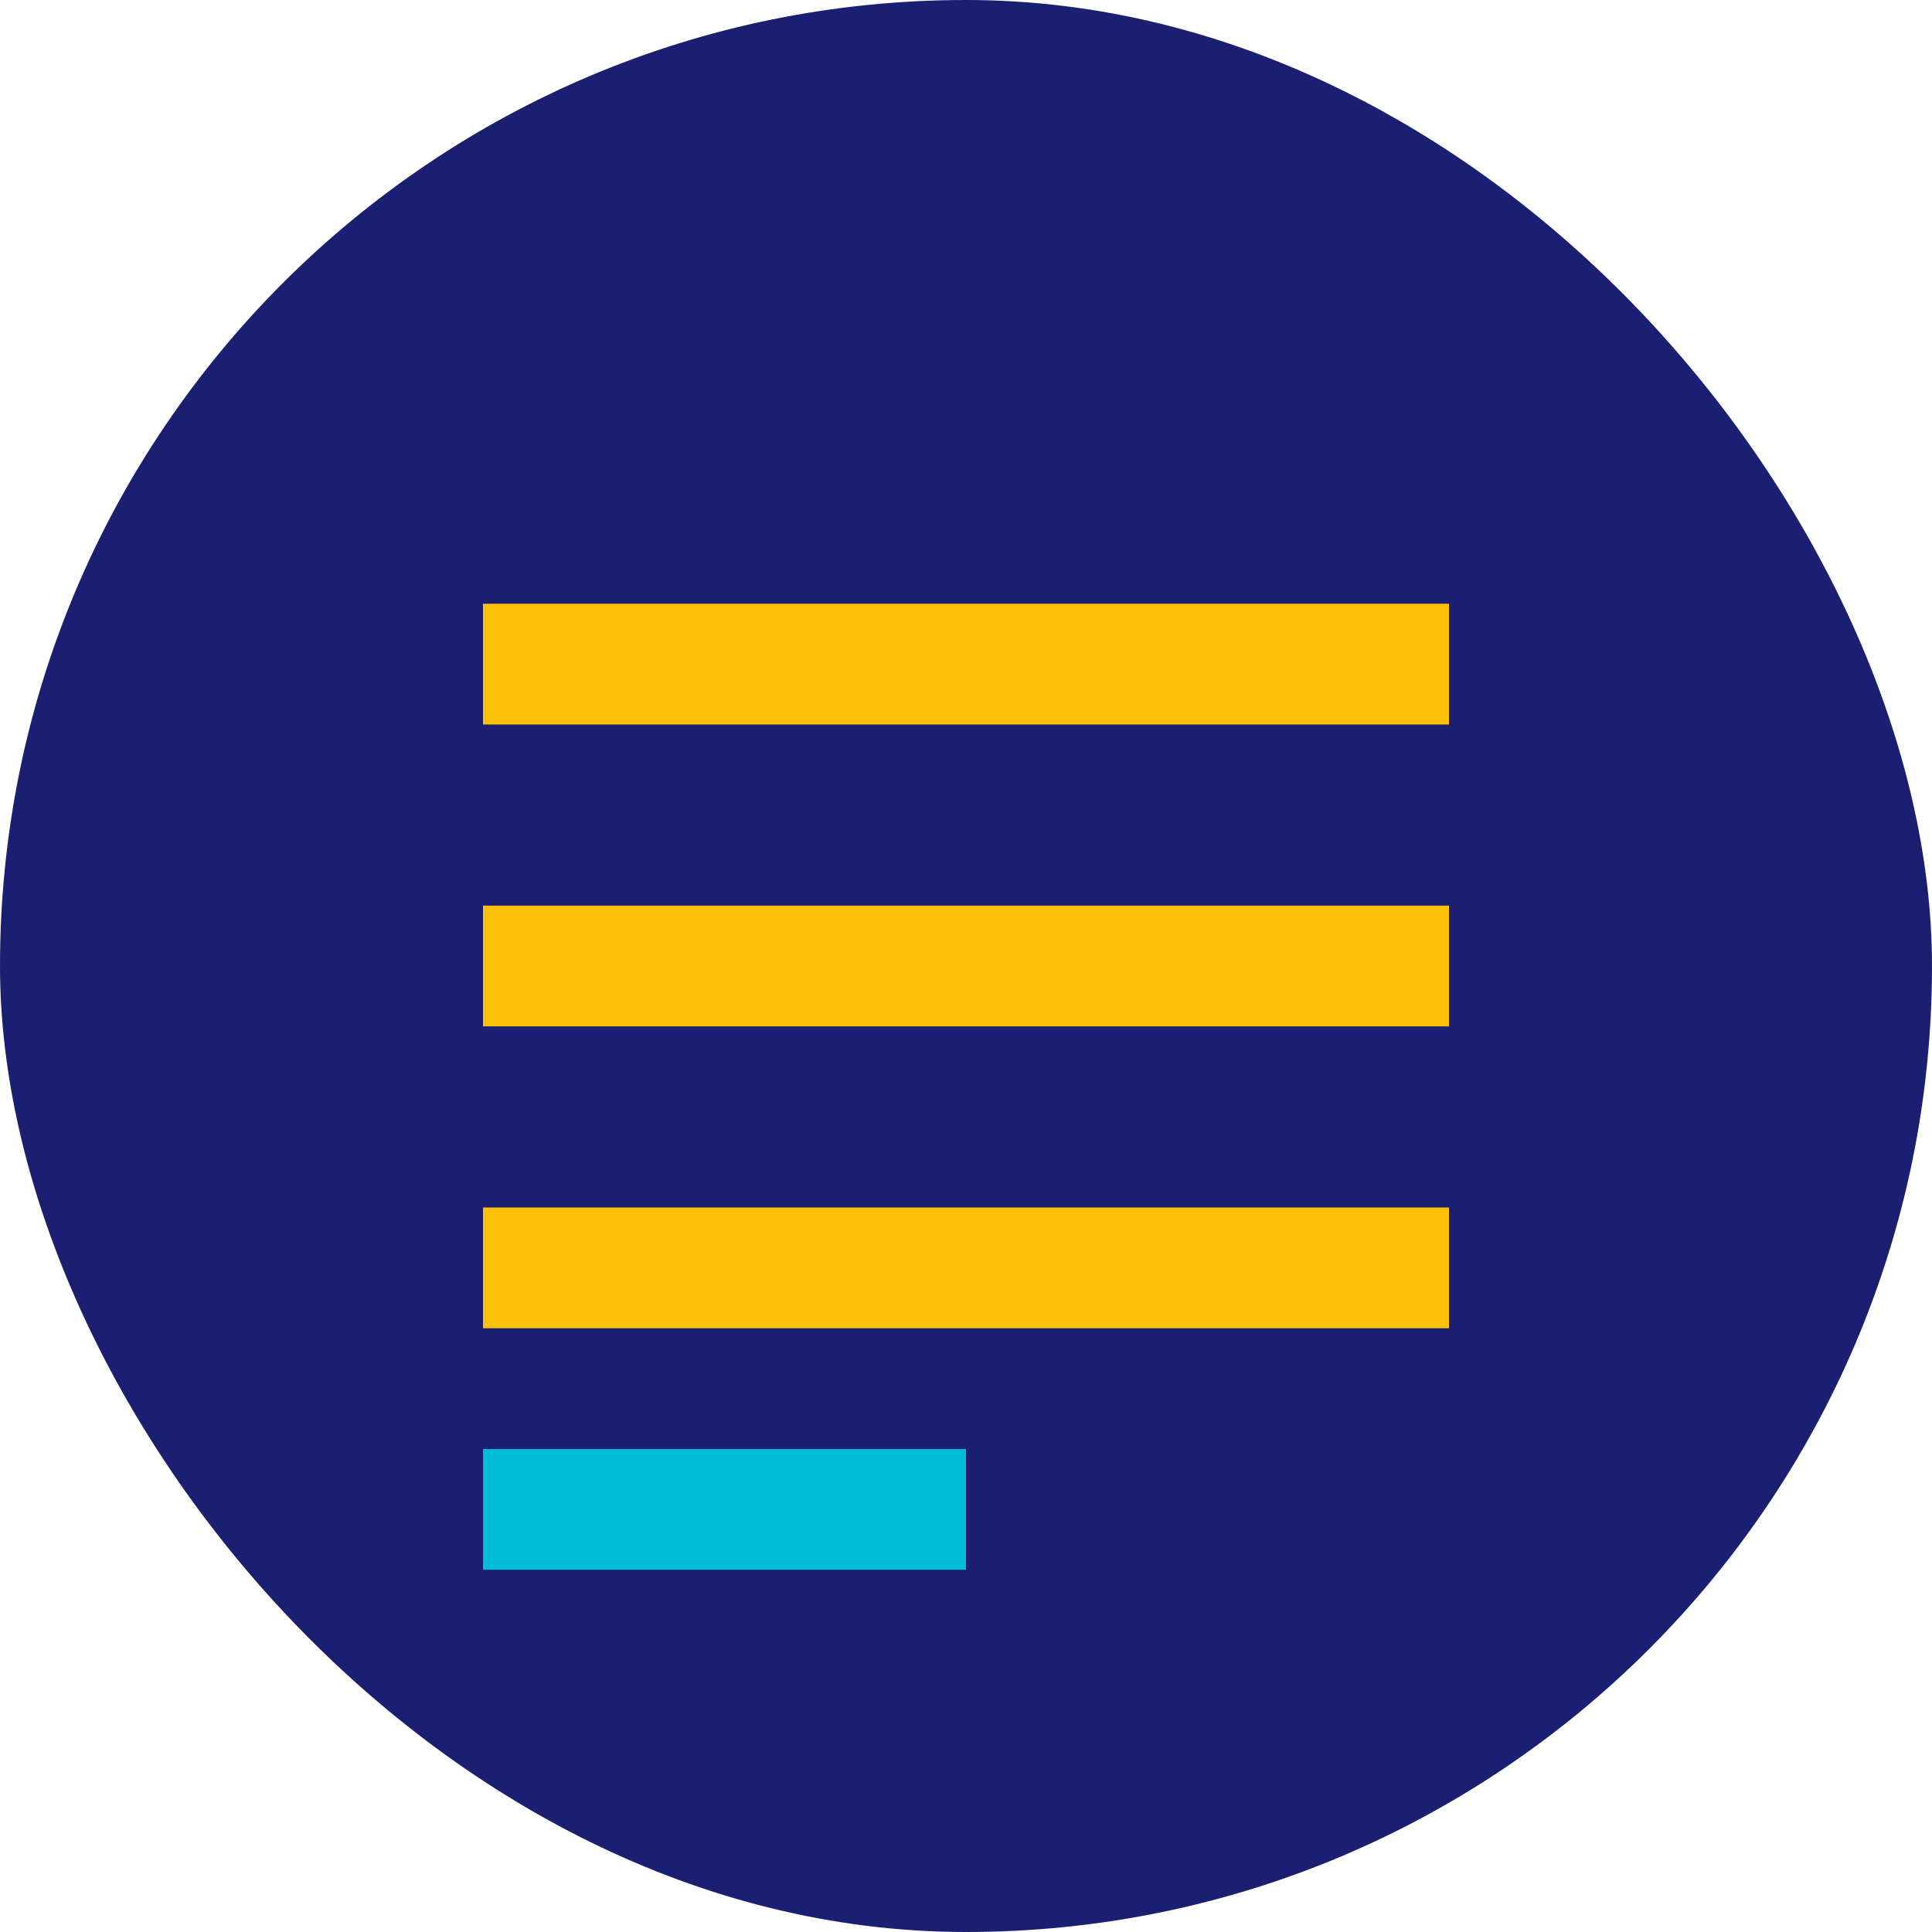
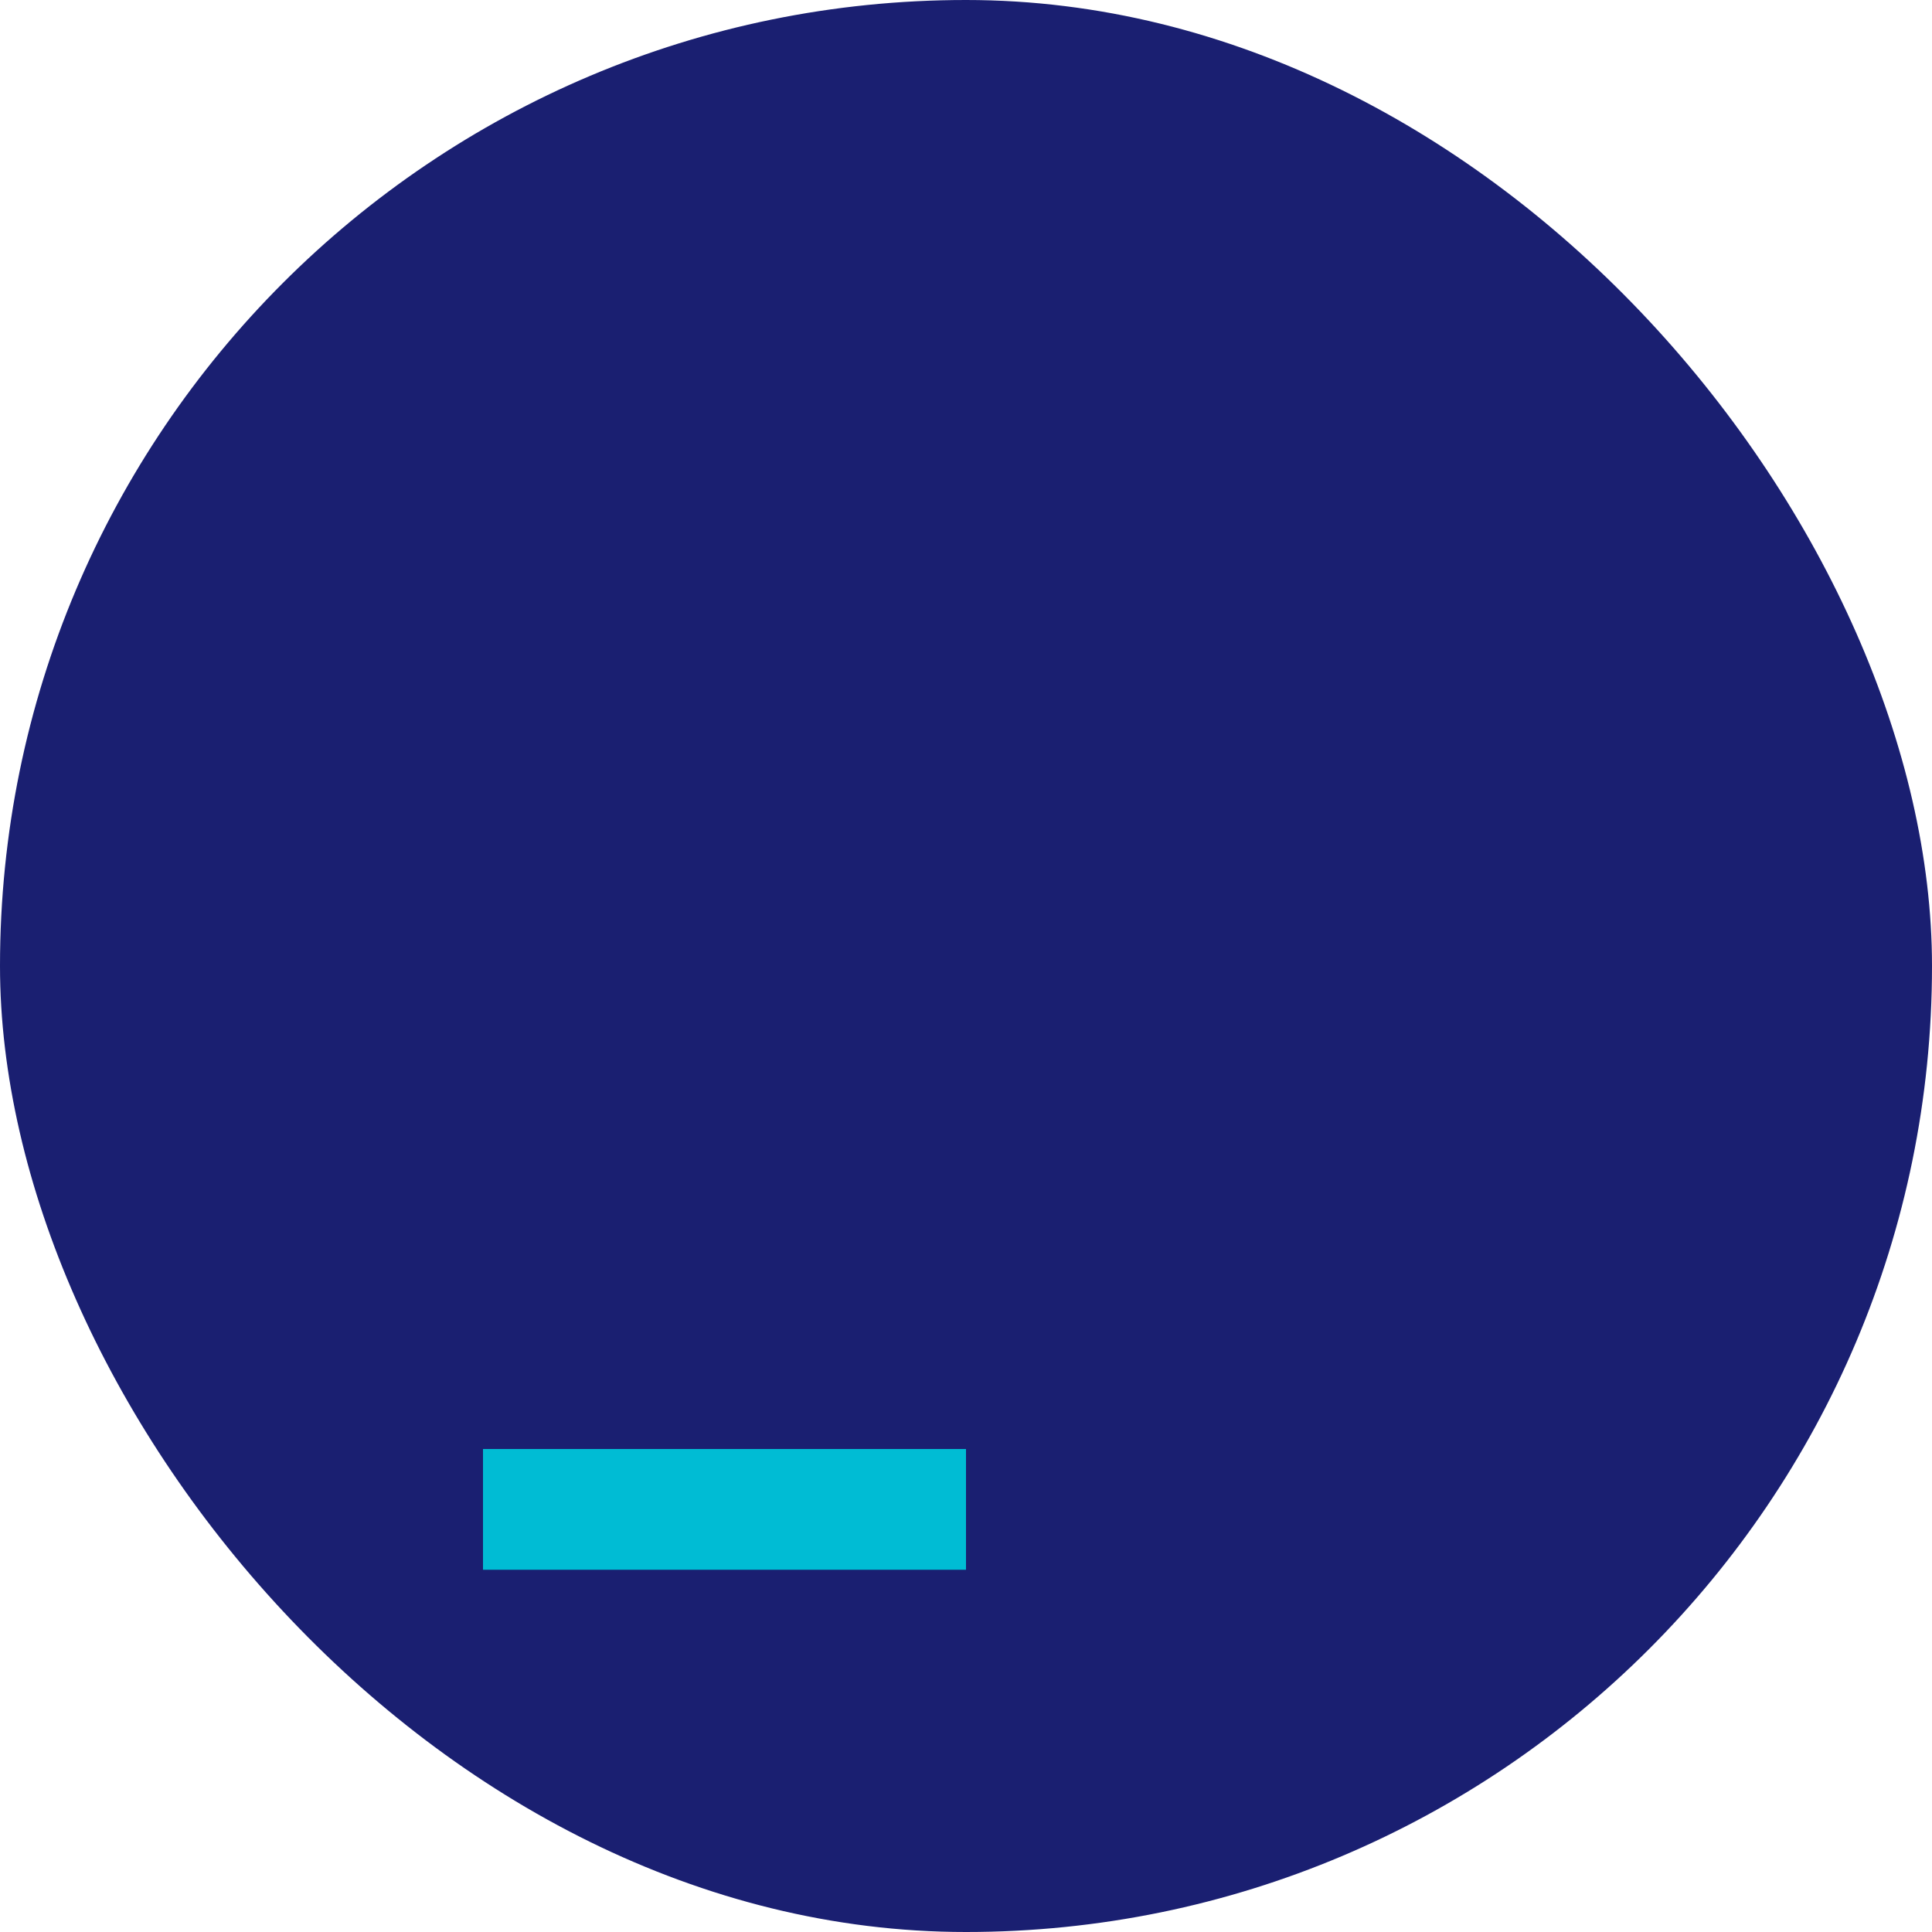
<svg xmlns="http://www.w3.org/2000/svg" width="32" height="32" viewBox="0 0 32 32" fill="none">
  <rect width="32" height="32" rx="16" fill="#1A1F71" />
-   <path d="M8 10H24V12H8V10ZM8 15H24V17H8V15ZM8 20H24V22H8V20Z" fill="#FFC107" />
  <path d="M8 24H16V26H8V24Z" fill="#00BCD4" />
</svg>